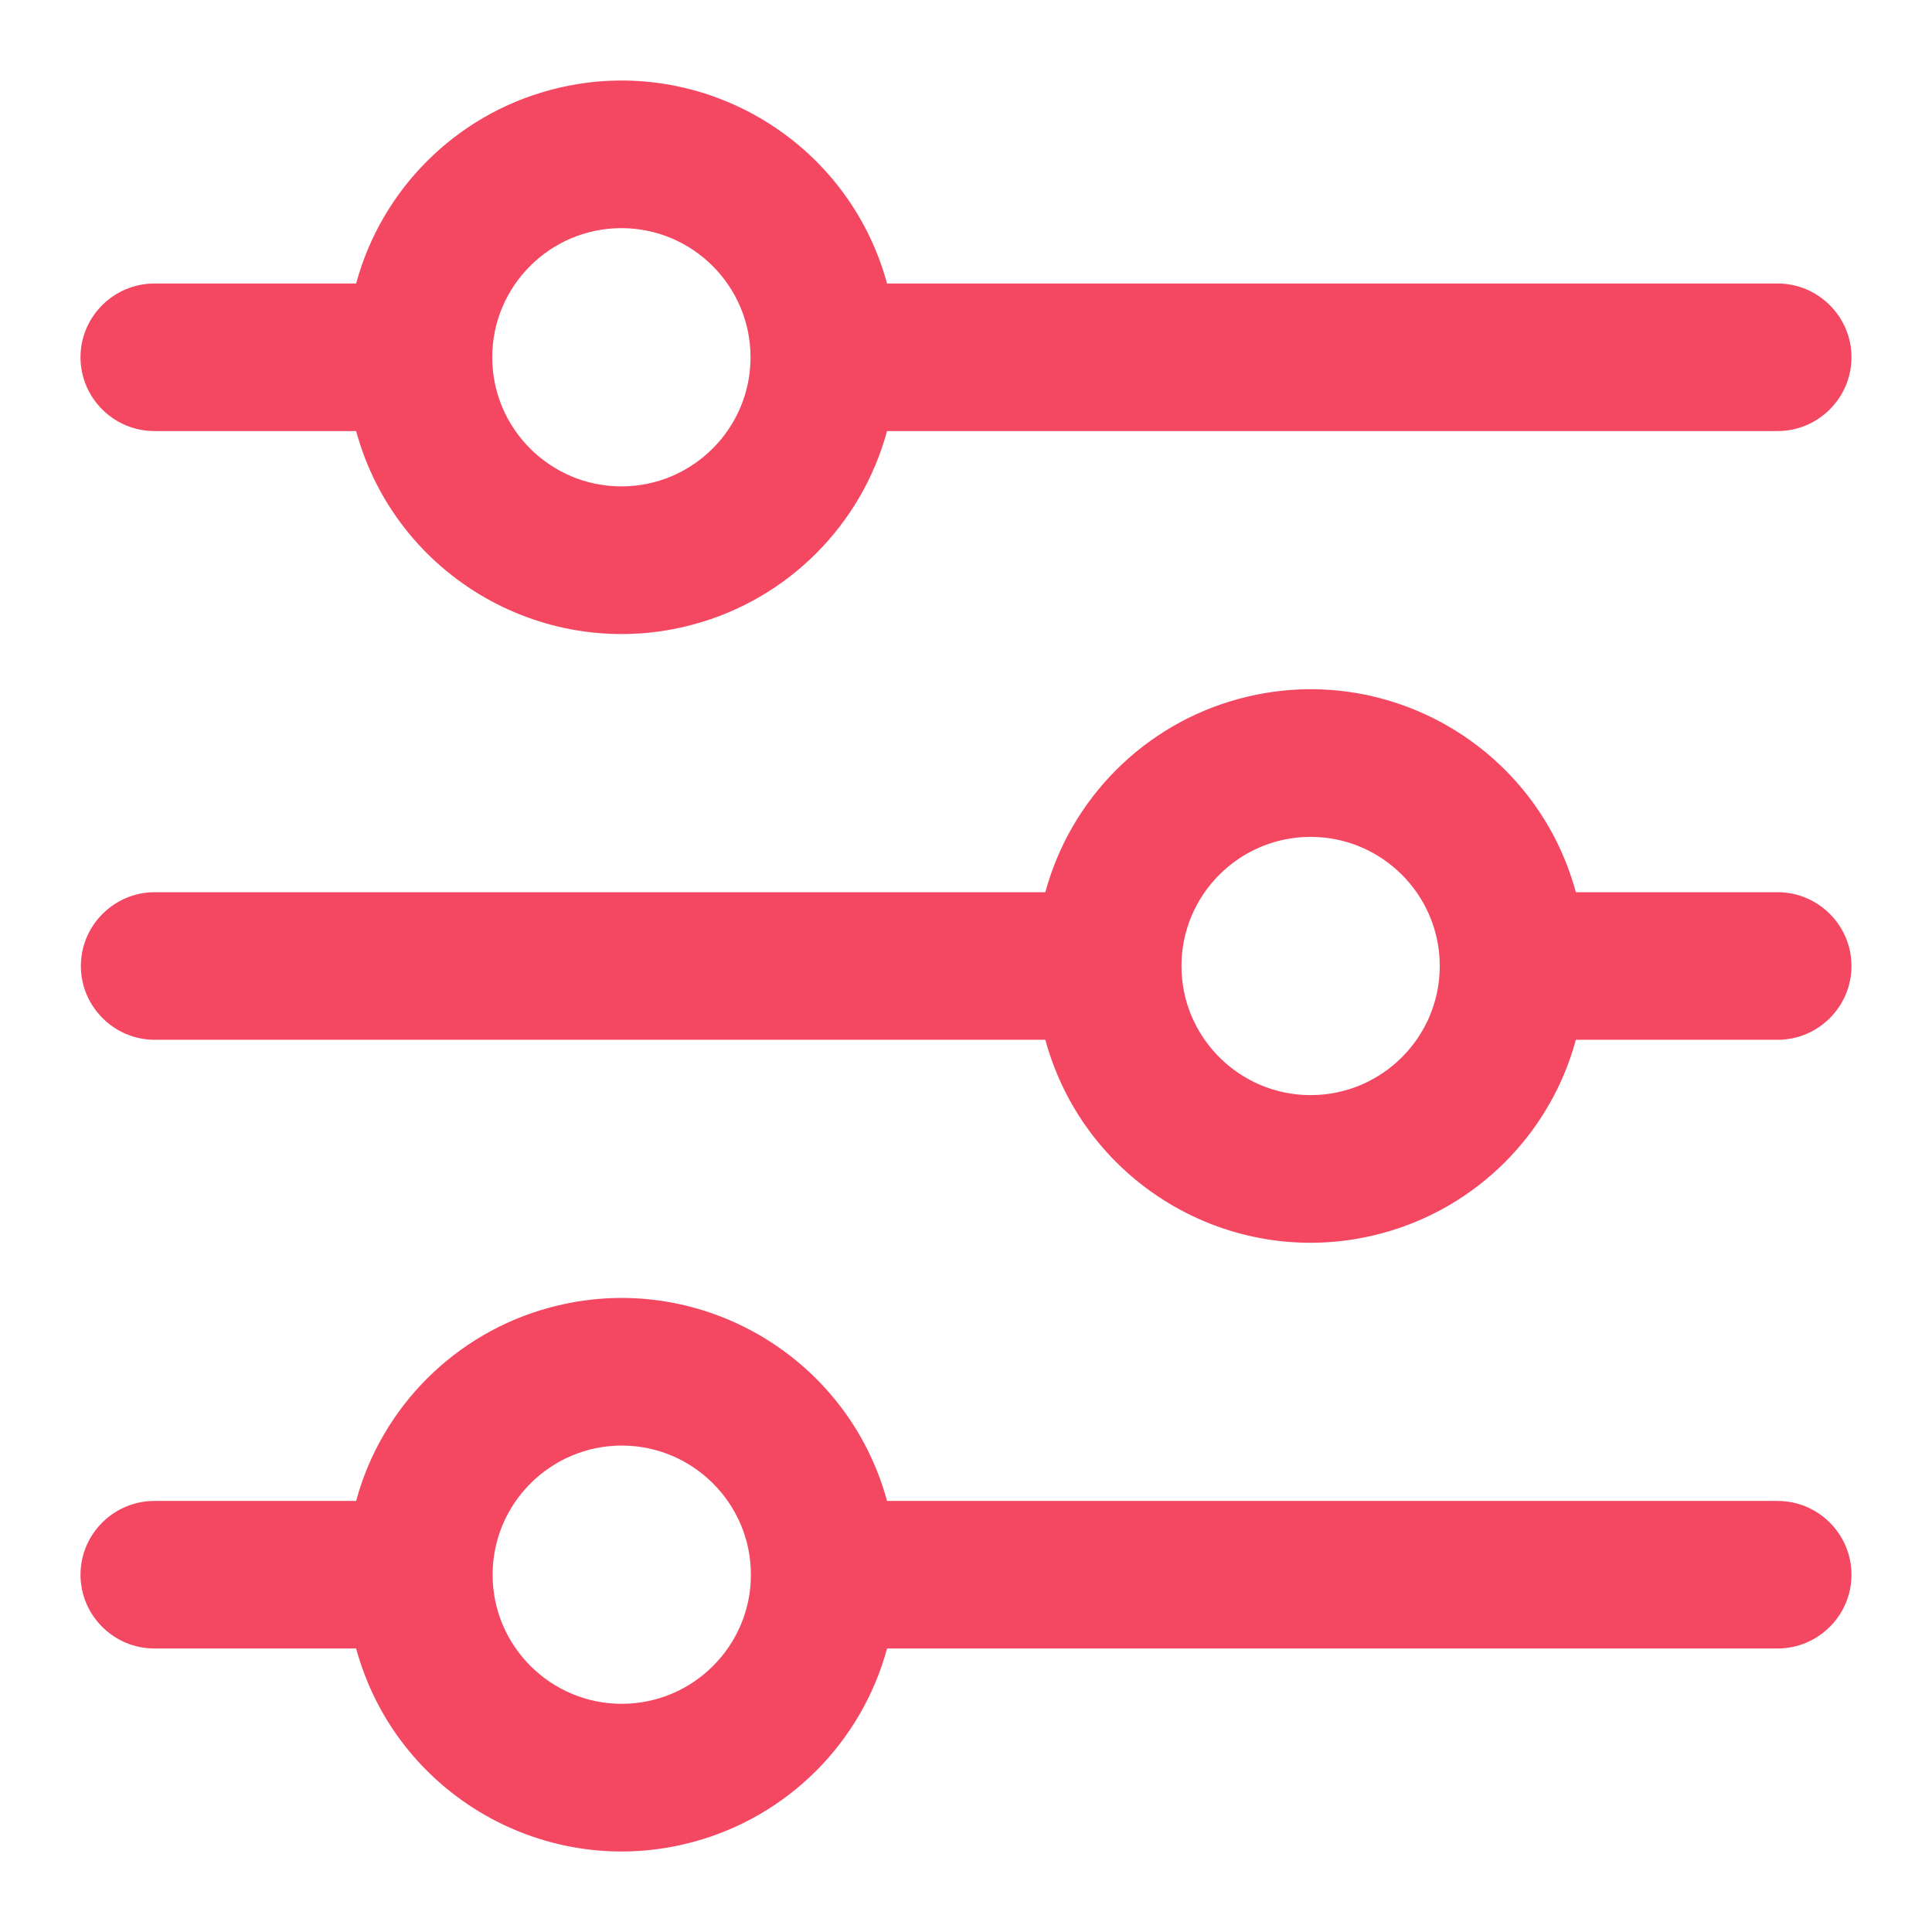
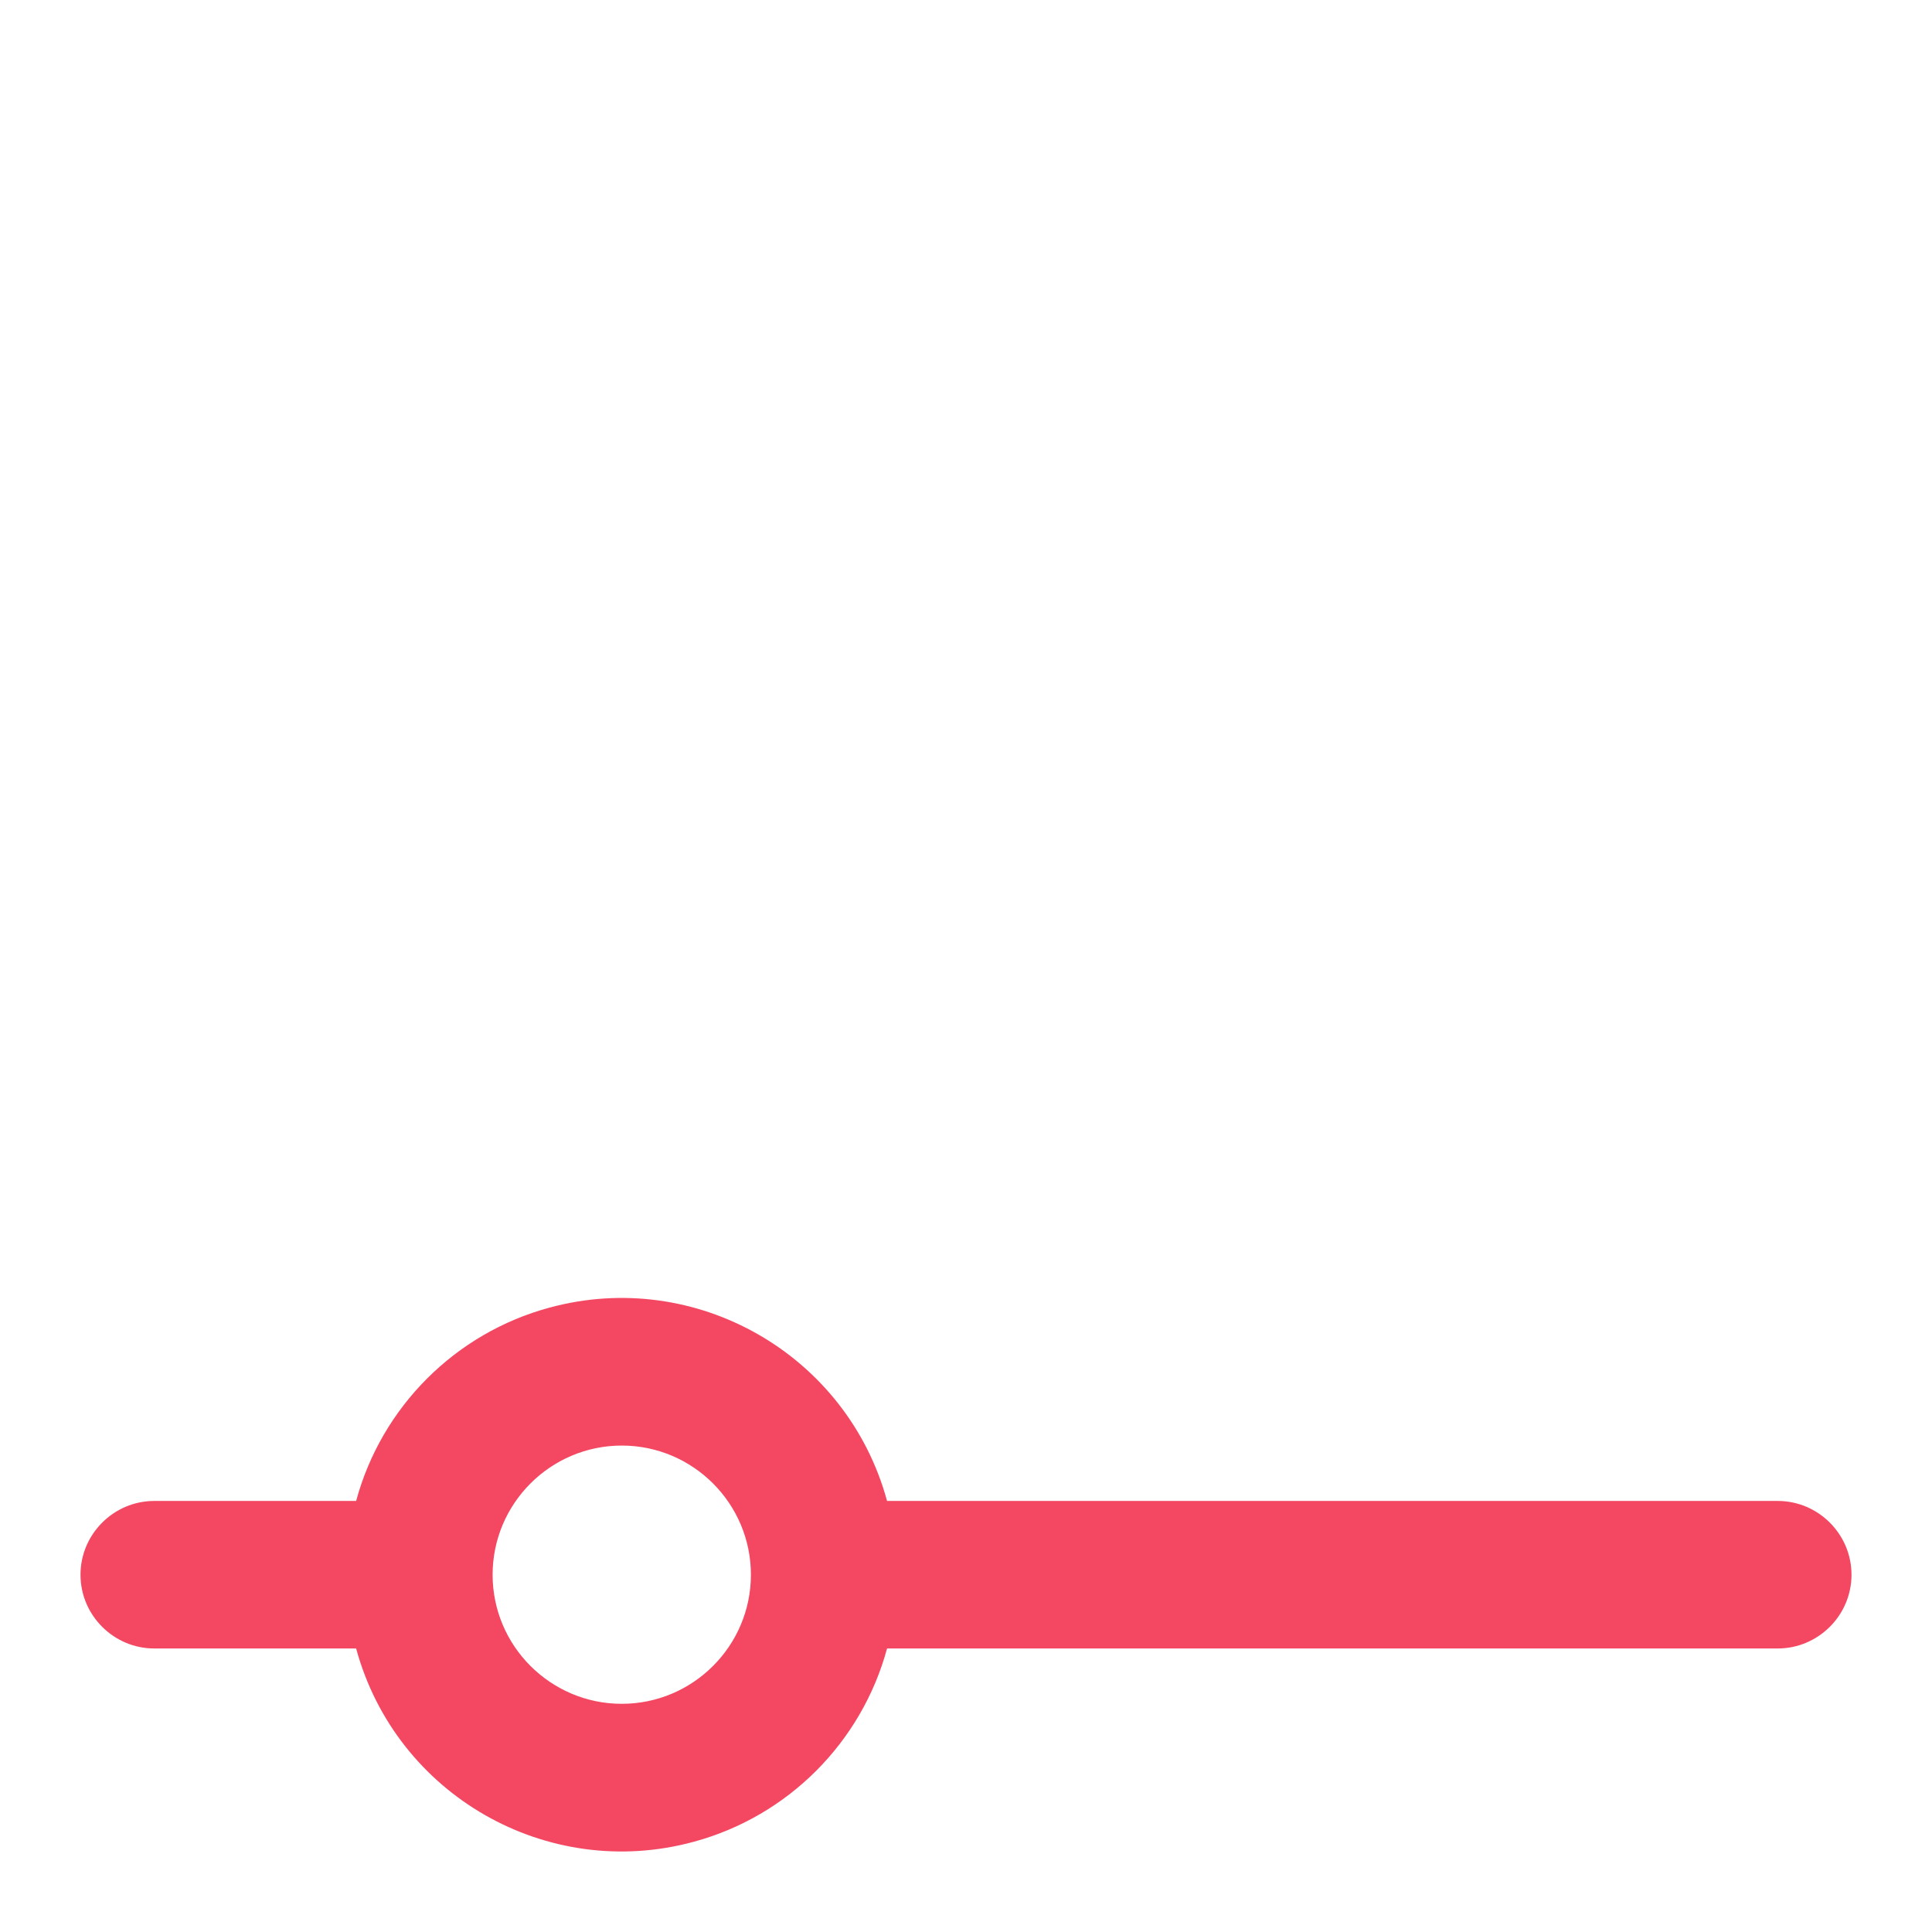
<svg xmlns="http://www.w3.org/2000/svg" width="36" height="36" viewBox="0 0 36 36" fill="none">
-   <path d="M2.875 8.032H6.636C7.378 10.761 10.197 12.377 12.926 11.634C14.679 11.16 16.054 9.785 16.529 8.032H33.125C33.881 8.032 34.5 7.414 34.5 6.657C34.5 5.901 33.881 5.283 33.125 5.283H16.529C15.786 2.554 12.967 0.938 10.238 1.681C8.485 2.155 7.11 3.53 6.636 5.283H2.875C2.119 5.283 1.5 5.901 1.5 6.657C1.5 7.414 2.119 8.032 2.875 8.032ZM11.579 4.251C12.906 4.251 13.985 5.331 13.985 6.657C13.985 7.984 12.906 9.063 11.579 9.063C10.252 9.063 9.172 7.984 9.172 6.657C9.172 5.331 10.252 4.251 11.579 4.251Z" fill="#F44862" />
-   <path d="M33.125 16.625H29.364C28.622 13.896 25.81 12.281 23.081 13.023C21.328 13.497 19.953 14.872 19.478 16.625H2.882C2.126 16.625 1.507 17.244 1.507 18C1.507 18.756 2.126 19.375 2.882 19.375H19.478C20.221 22.104 23.032 23.719 25.762 22.977C27.515 22.503 28.89 21.128 29.364 19.375H33.125C33.881 19.375 34.5 18.756 34.5 18C34.5 17.244 33.881 16.625 33.125 16.625ZM24.421 20.406C23.094 20.406 22.015 19.327 22.015 18C22.015 16.673 23.094 15.594 24.421 15.594C25.748 15.594 26.828 16.673 26.828 18C26.828 19.327 25.748 20.406 24.421 20.406Z" fill="#F44862" />
  <path d="M33.125 27.968H16.529C15.786 25.239 12.967 23.623 10.238 24.366C8.485 24.84 7.11 26.215 6.636 27.968H2.875C2.119 27.968 1.5 28.586 1.5 29.343C1.5 30.099 2.119 30.717 2.875 30.717H6.636C7.378 33.447 10.197 35.062 12.926 34.319C14.679 33.845 16.054 32.47 16.529 30.717H33.125C33.881 30.717 34.5 30.099 34.5 29.343C34.5 28.586 33.881 27.968 33.125 27.968ZM11.586 31.748C10.259 31.748 9.179 30.669 9.179 29.343C9.179 28.016 10.259 26.936 11.586 26.936C12.912 26.936 13.992 28.016 13.992 29.343C13.992 30.669 12.912 31.748 11.586 31.748Z" fill="#F44862" />
</svg>